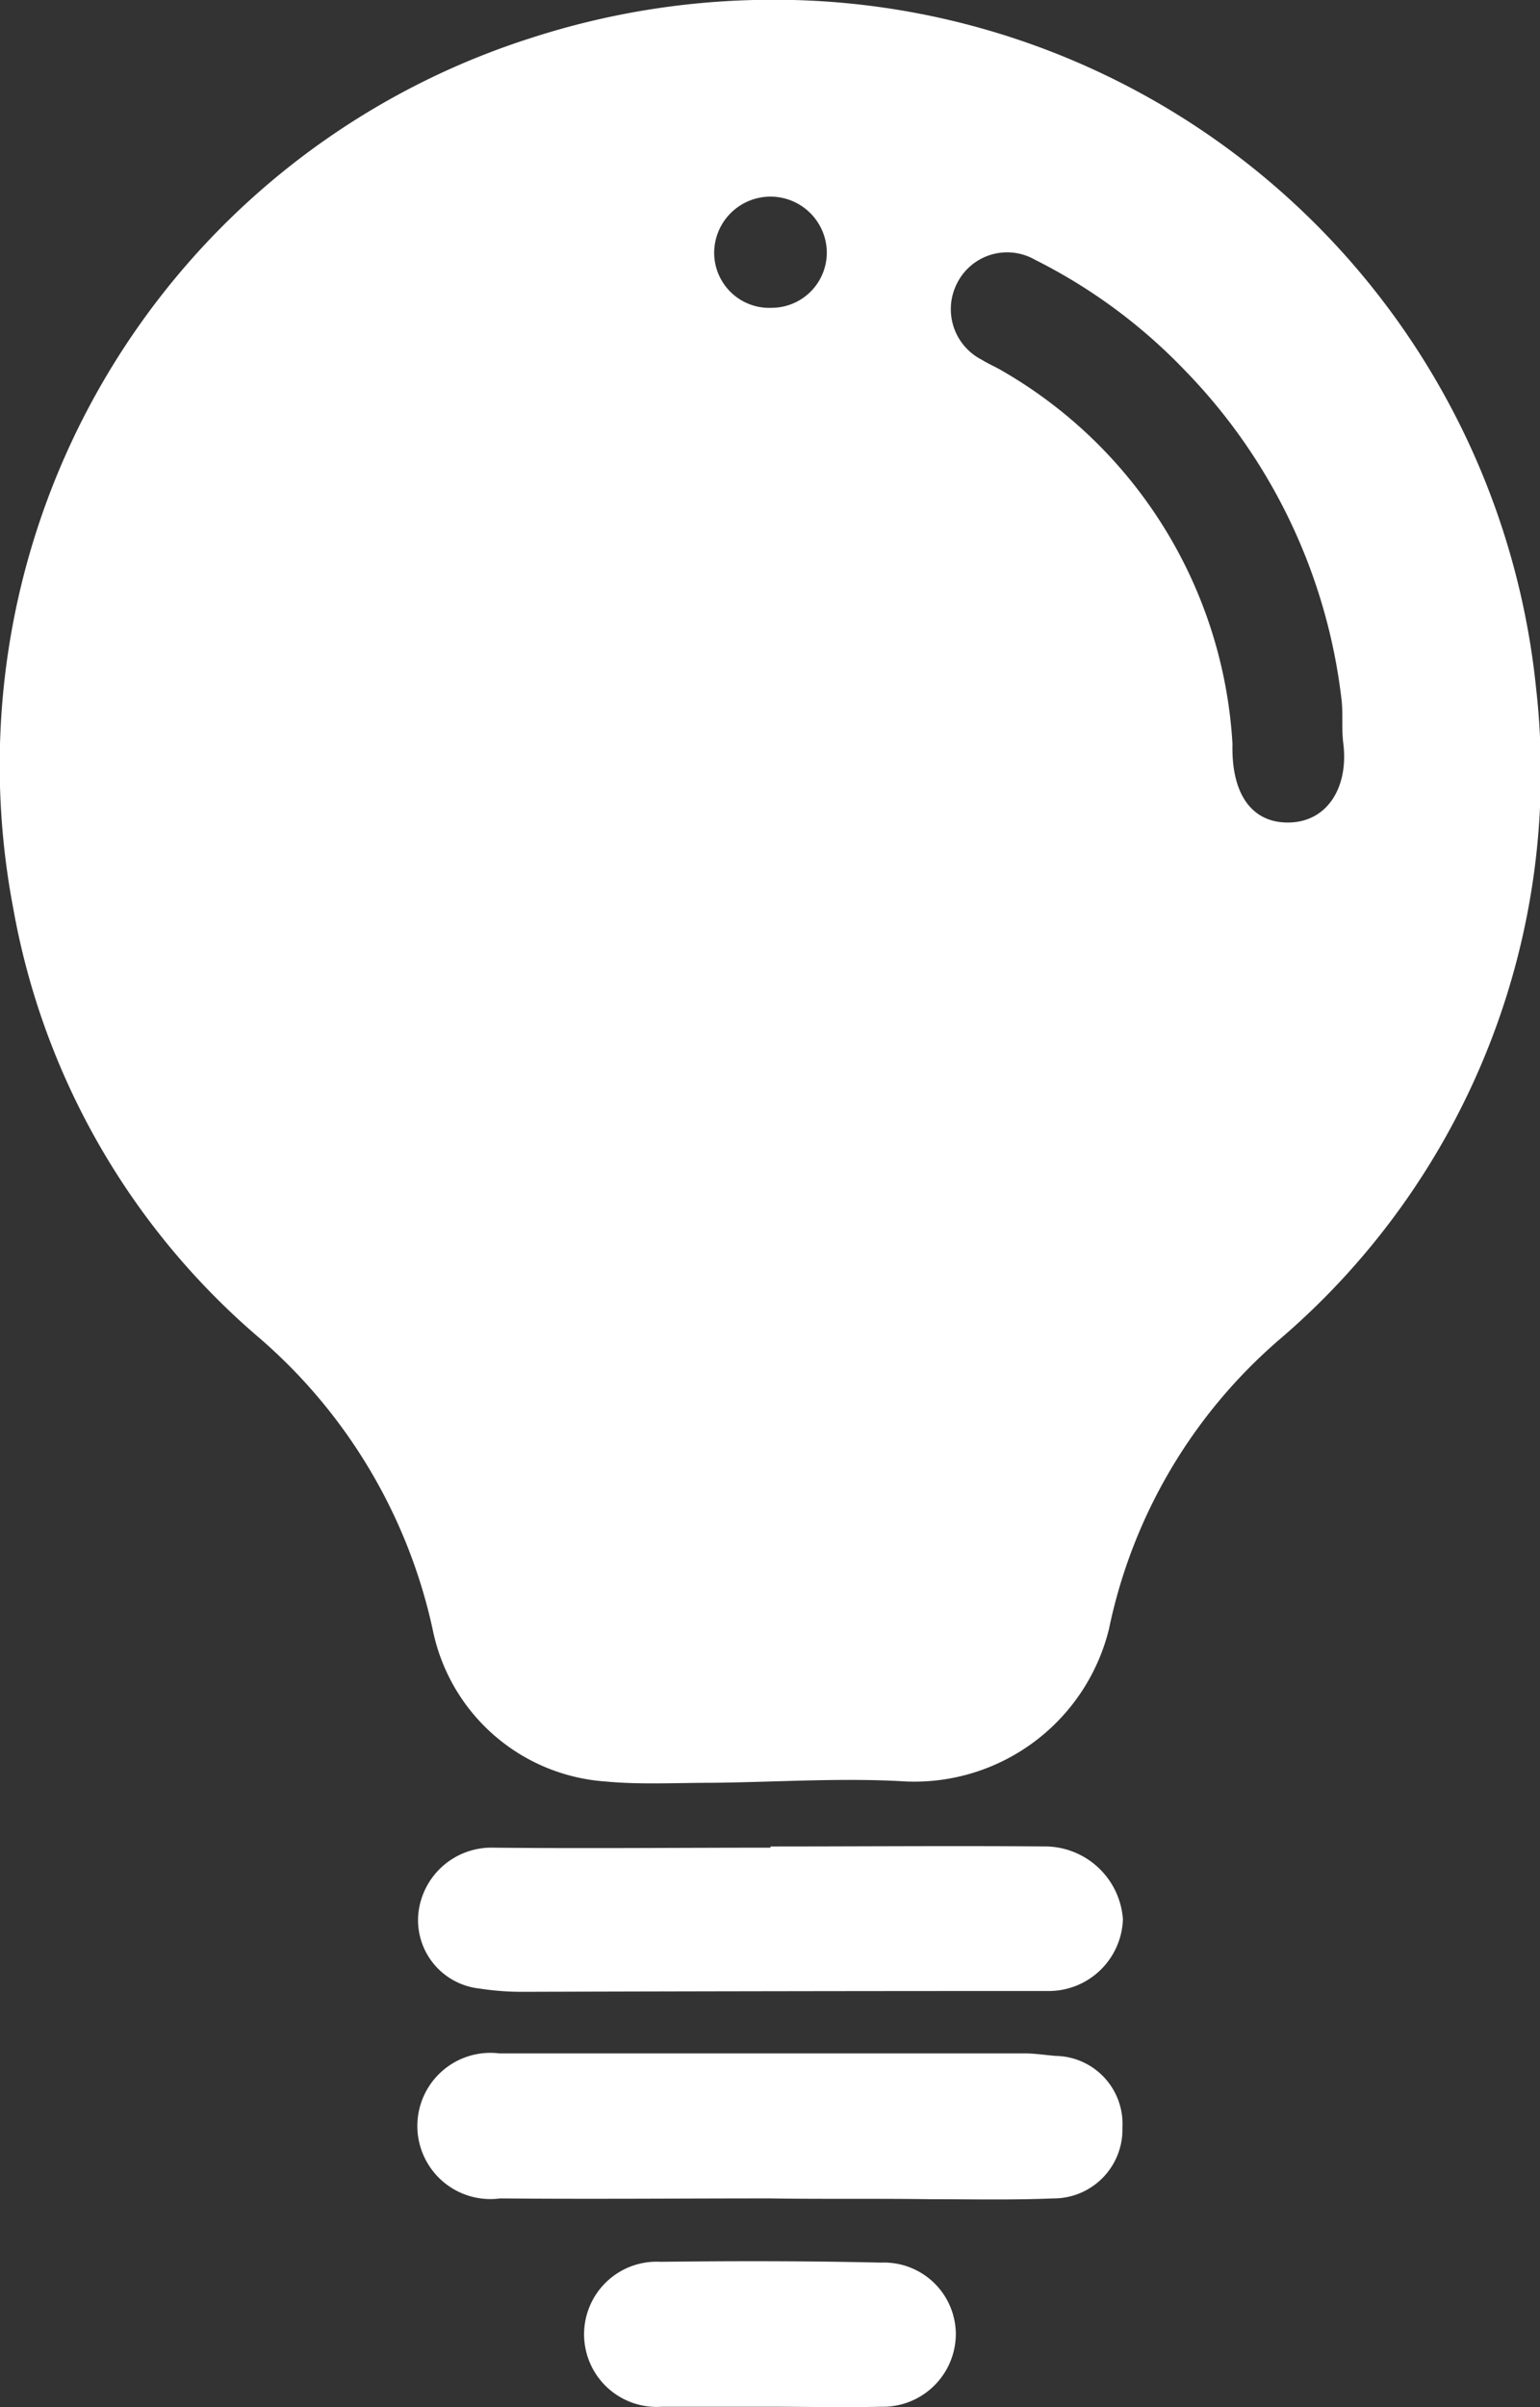
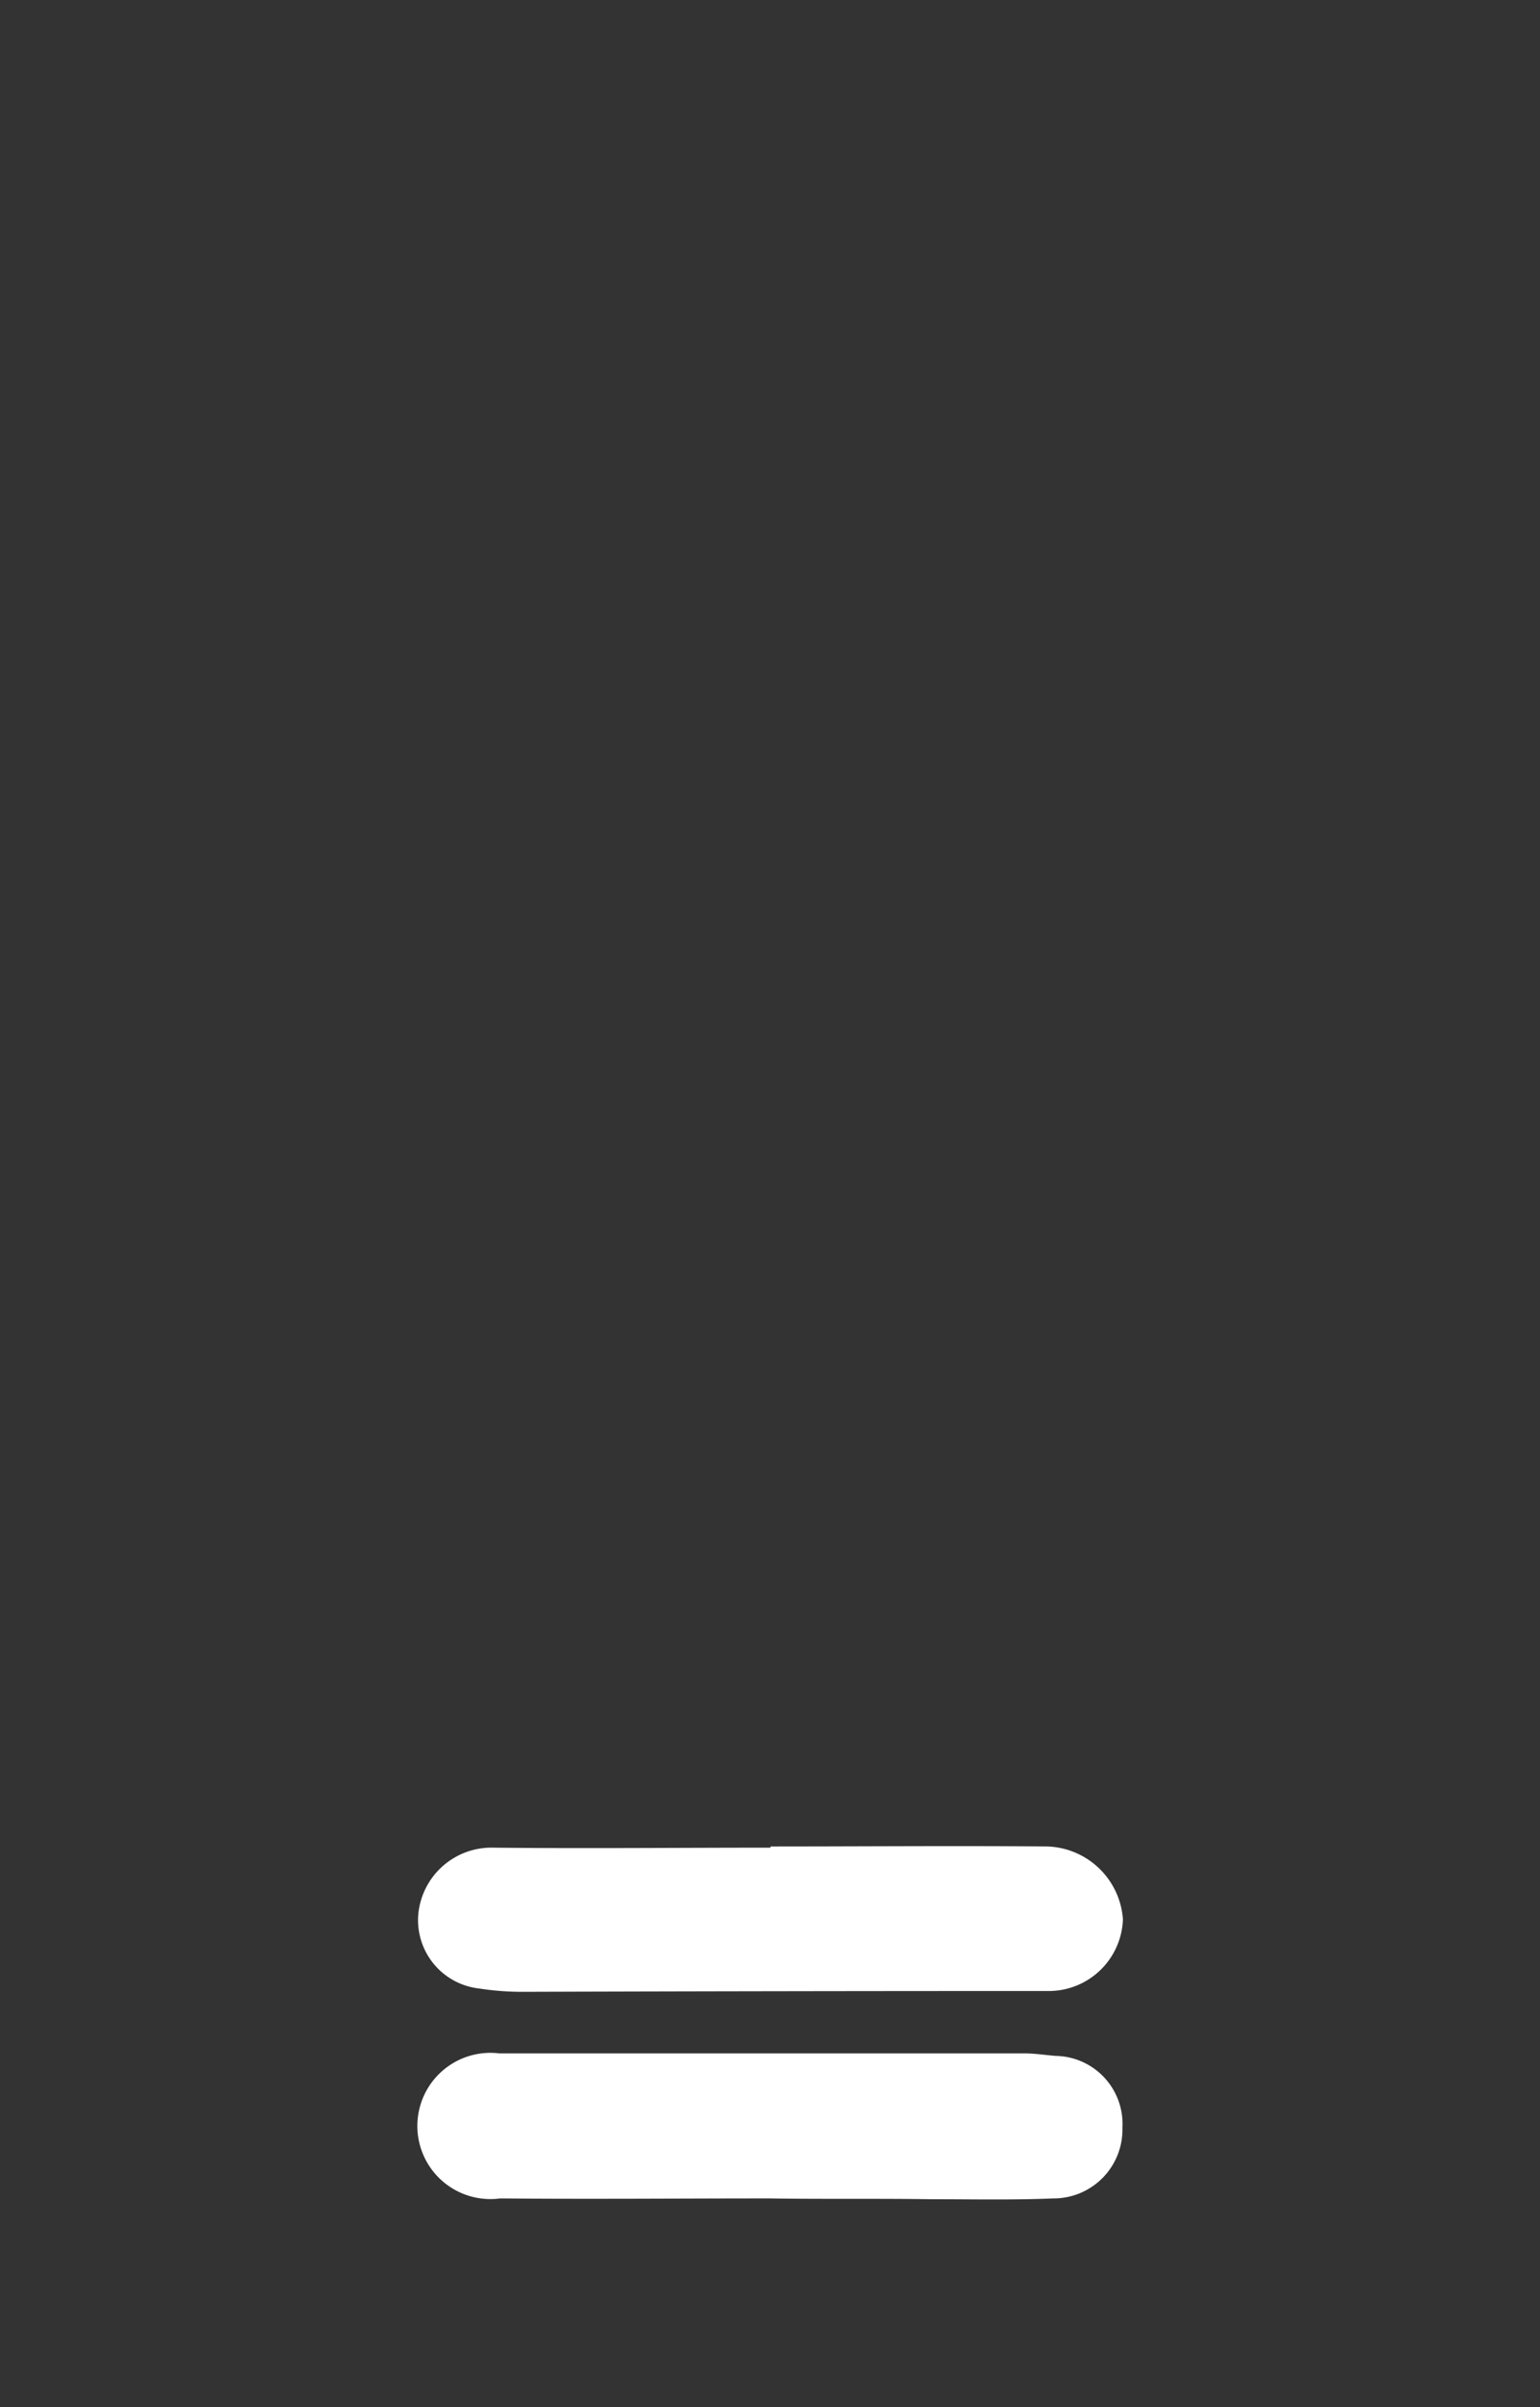
<svg xmlns="http://www.w3.org/2000/svg" width="15.364" height="24" viewBox="0 0 15.364 24">
  <rect x="0" y="0" width="15.364" height="24" fill="#333333" stroke="none" />
  <g id="lightbulb" transform="translate(0)">
-     <path id="Path_232" data-name="Path 232" d="M15.261,8.817c-.02-.15,0-.306-.02-.456A5.632,5.632,0,0,0,13.685,5.1a5.442,5.442,0,0,0-1.5-1.108.559.559,0,0,0-.781.241.566.566,0,0,0,.25.756c.052.033.111.059.17.091a4.6,4.6,0,0,1,2.331,3.74c-.013.528.216.8.584.782S15.313,9.247,15.261,8.817Zm1.923-.554a7.437,7.437,0,0,1-2.567,6.5,5.2,5.2,0,0,0-1.694,2.88A2,2,0,0,1,10.9,19.164c-.644-.039-1.293.007-1.943.013-.355,0-.709.02-1.058-.013a1.893,1.893,0,0,1-1.72-1.5A5.336,5.336,0,0,0,4.421,14.72a7.311,7.311,0,0,1-2.43-4.262A7.61,7.61,0,0,1,7.159,1.78,7.813,7.813,0,0,1,9.516,1.4,7.64,7.64,0,0,1,17.184,8.263ZM9.562,4.471a.551.551,0,0,0,.545-.58.562.562,0,0,0-1.123.032A.55.55,0,0,0,9.562,4.471Z" transform="translate(-1.859 -1.402)" fill="#fff" />
    <path id="Path_234" data-name="Path 234" d="M16.11,33.649a.678.678,0,0,1,.665.715.687.687,0,0,1-.69.706c-.408.017-.815.008-1.222.008-.54-.008-1.071,0-1.612-.008-.9,0-1.786.008-2.684,0a.729.729,0,1,1-.008-1.446H15.8C15.9,33.624,16.01,33.641,16.11,33.649Z" transform="translate(-5.577 -13.151)" fill="#fff" />
    <path id="Path_235" data-name="Path 235" d="M16.784,31.726a.741.741,0,0,1-.756.715q-2.6,0-5.21.008a2.785,2.785,0,0,1-.457-.033.686.686,0,0,1-.607-.739.733.733,0,0,1,.756-.665c.922.009,1.836,0,2.758,0V31c.922,0,1.844-.008,2.766,0A.782.782,0,0,1,16.784,31.726Z" transform="translate(-5.581 -12.59)" fill="#fff" />
-     <path id="Path_236" data-name="Path 236" d="M14.817,36.27a.717.717,0,0,1,.748.714.728.728,0,0,1-.748.723c-.374.009-.748,0-1.122,0H12.631a.724.724,0,1,1-.009-1.445C13.354,36.253,14.085,36.253,14.817,36.27Z" transform="translate(-6.029 -13.711)" fill="#fff" />
  </g>
</svg>